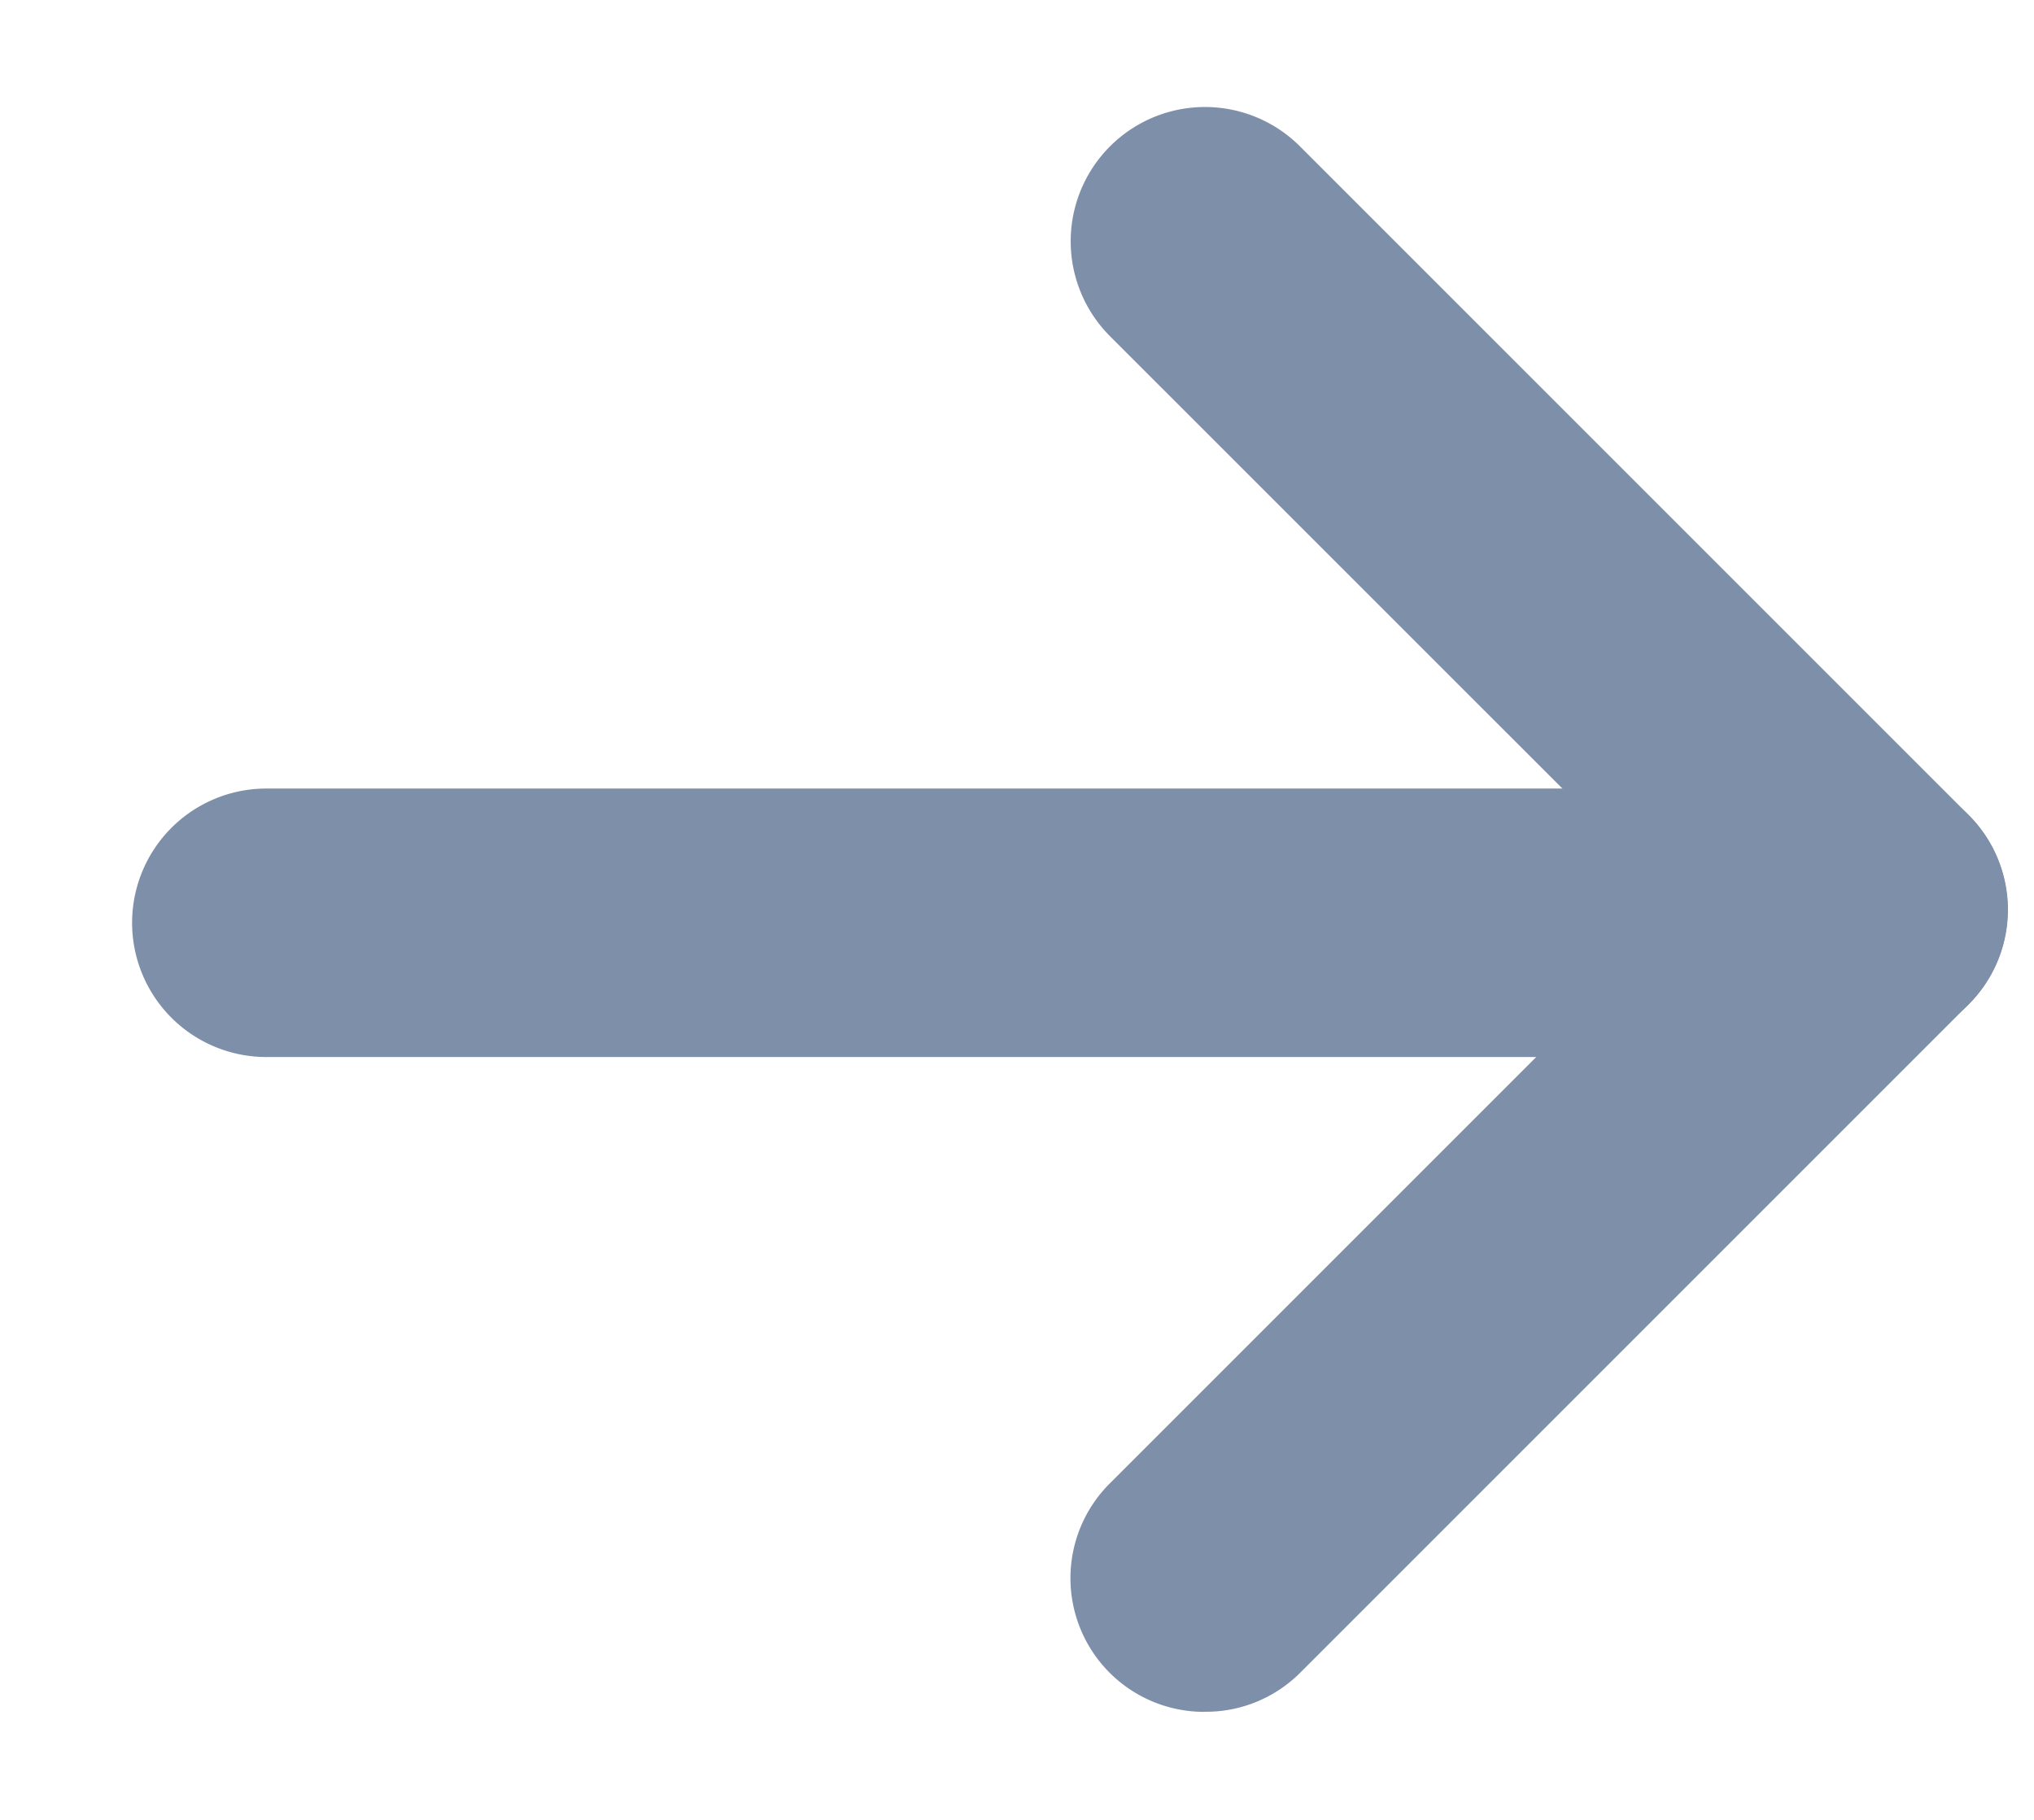
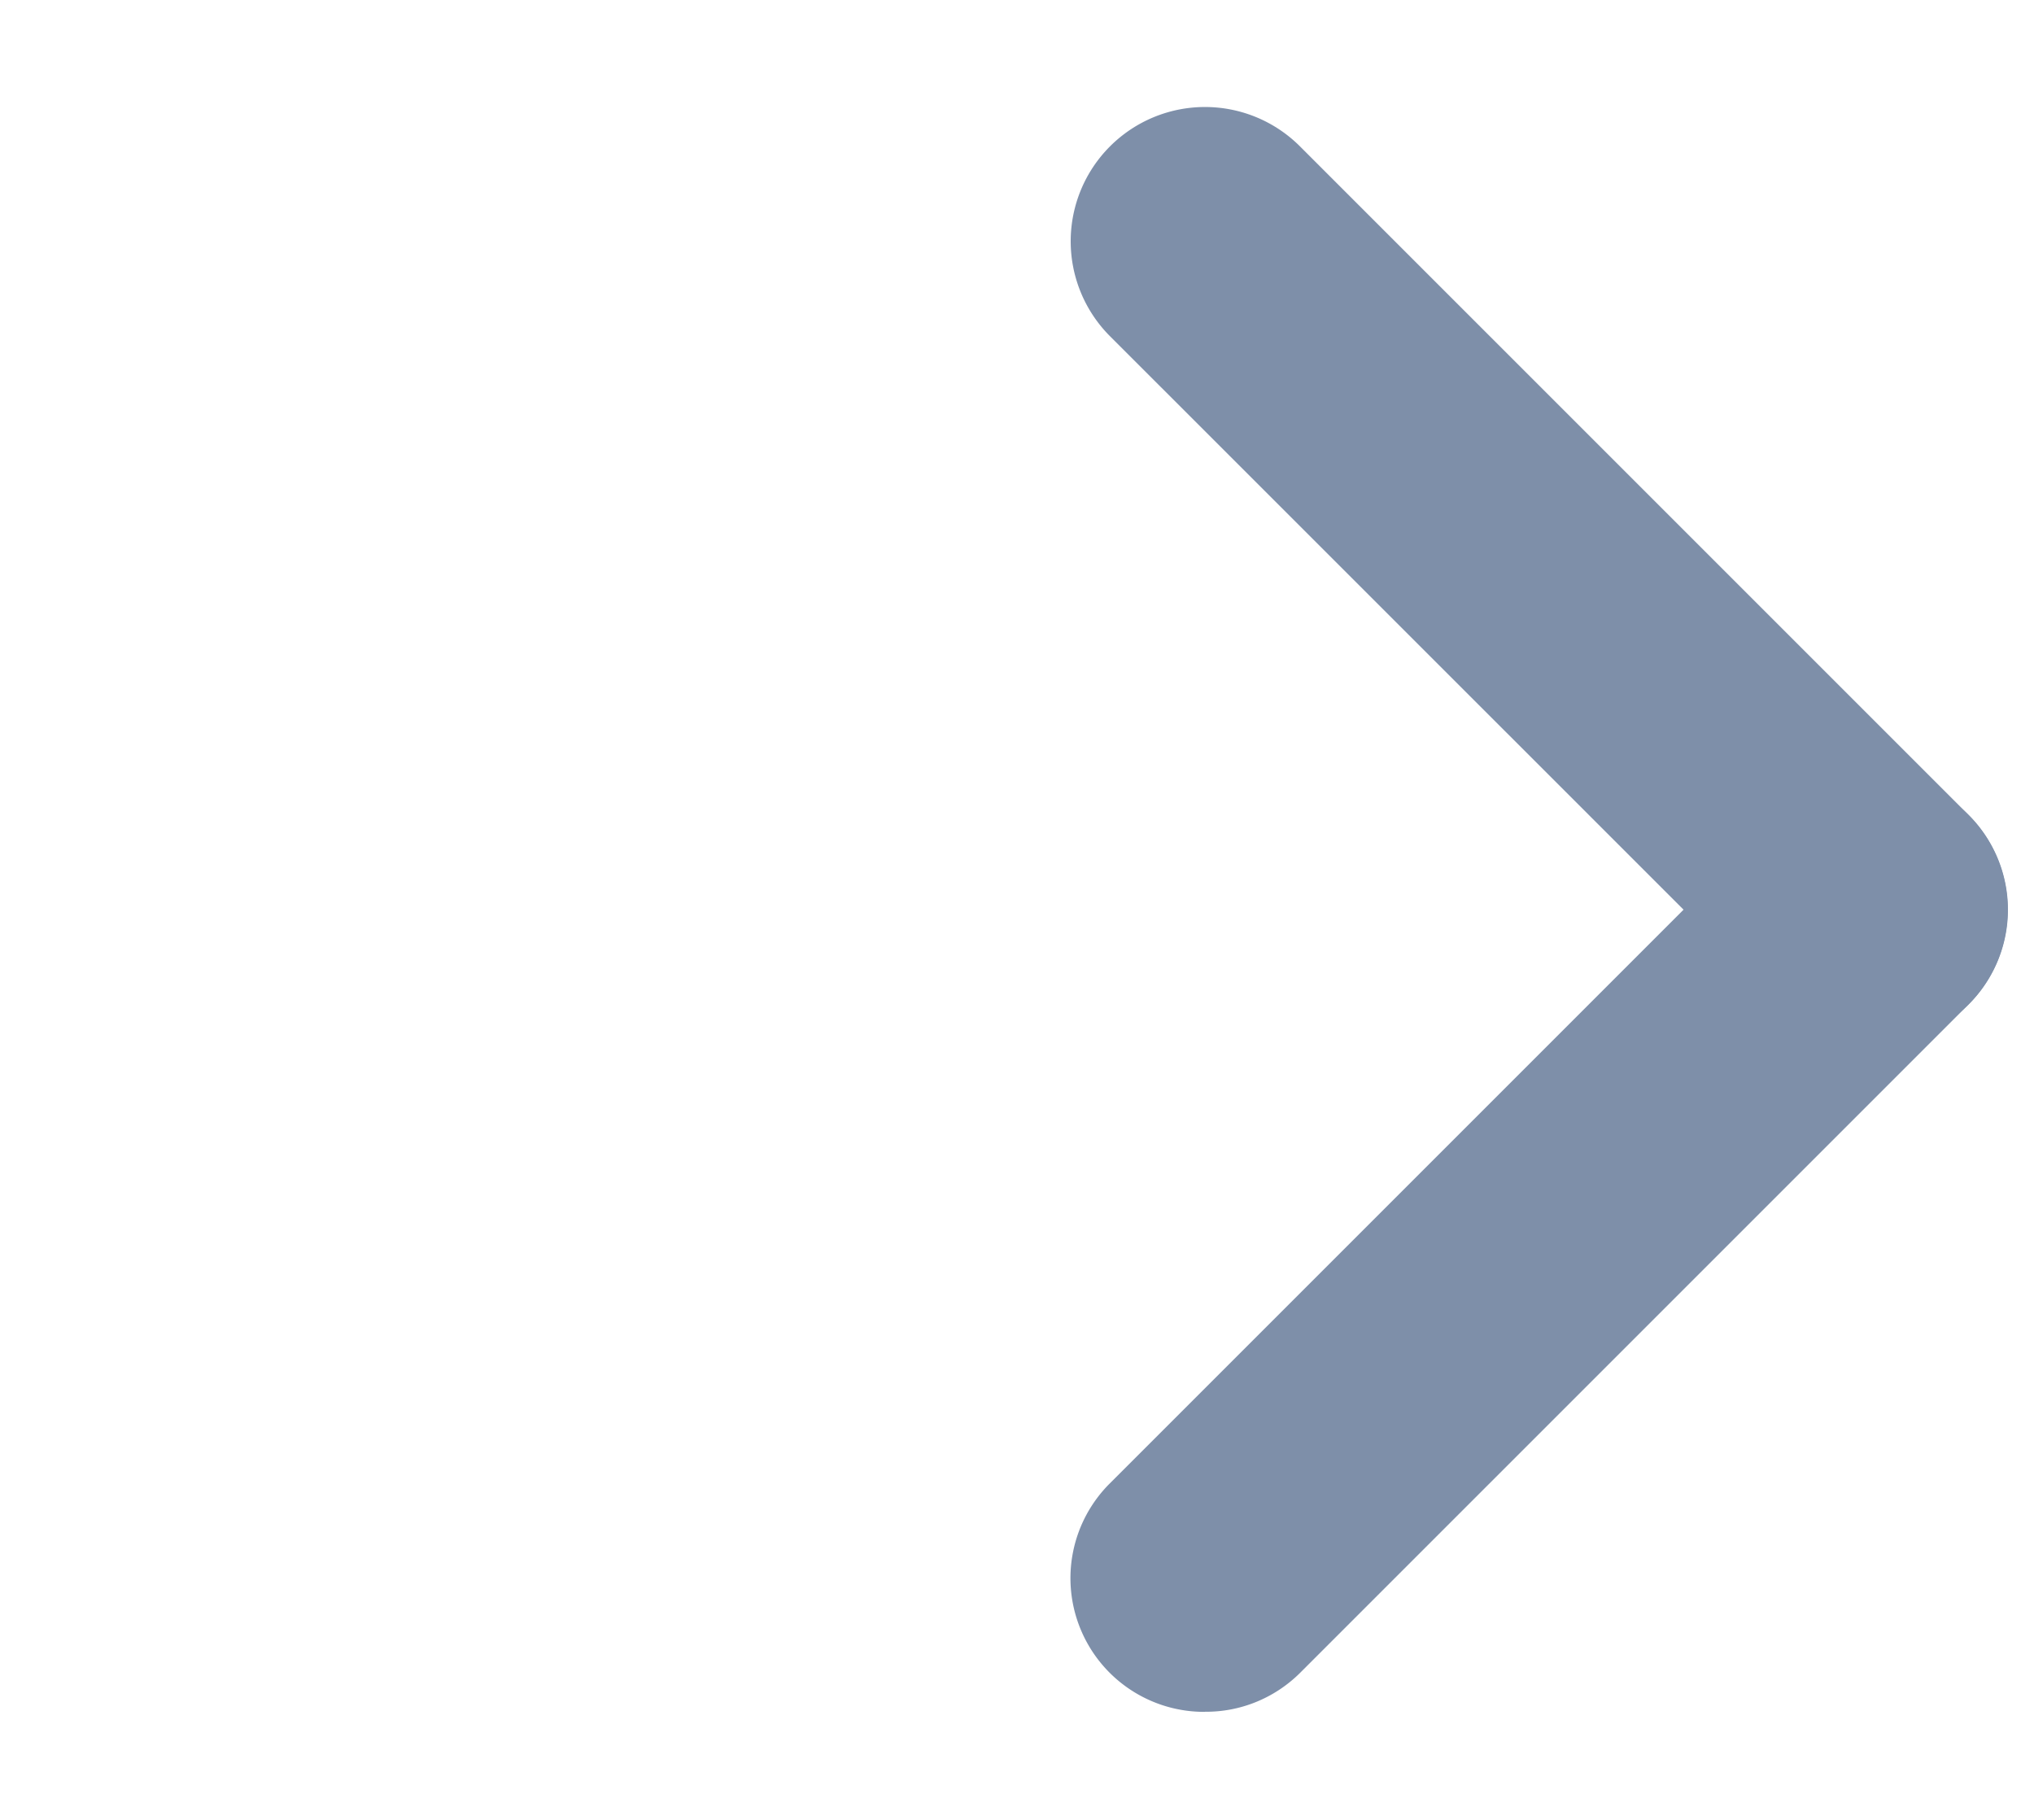
<svg xmlns="http://www.w3.org/2000/svg" width="19" height="17" viewBox="0 0 19 17">
  <g fill="#7E8FA9" fill-rule="nonzero">
    <path d="M11.256 15.99c.332.003.651-.128.887-.362l6.244-6.244a1.254 1.254 0 0 0-1.774-1.773l-6.244 6.244a1.249 1.249 0 0 0 .887 2.136z" />
    <path d="M17.5 9.747a1.249 1.249 0 0 0 .887-2.136l-6.244-6.244a1.254 1.254 0 0 0-1.774 1.774l6.244 6.243c.236.234.555.365.887.363z" />
-     <path d="M15.922 9.503a1.249 1.249 0 0 0-.883-2.137H2.488a1.254 1.254 0 0 0 0 2.508h12.551c.332-.002.65-.135.883-.371z" />
  </g>
</svg>